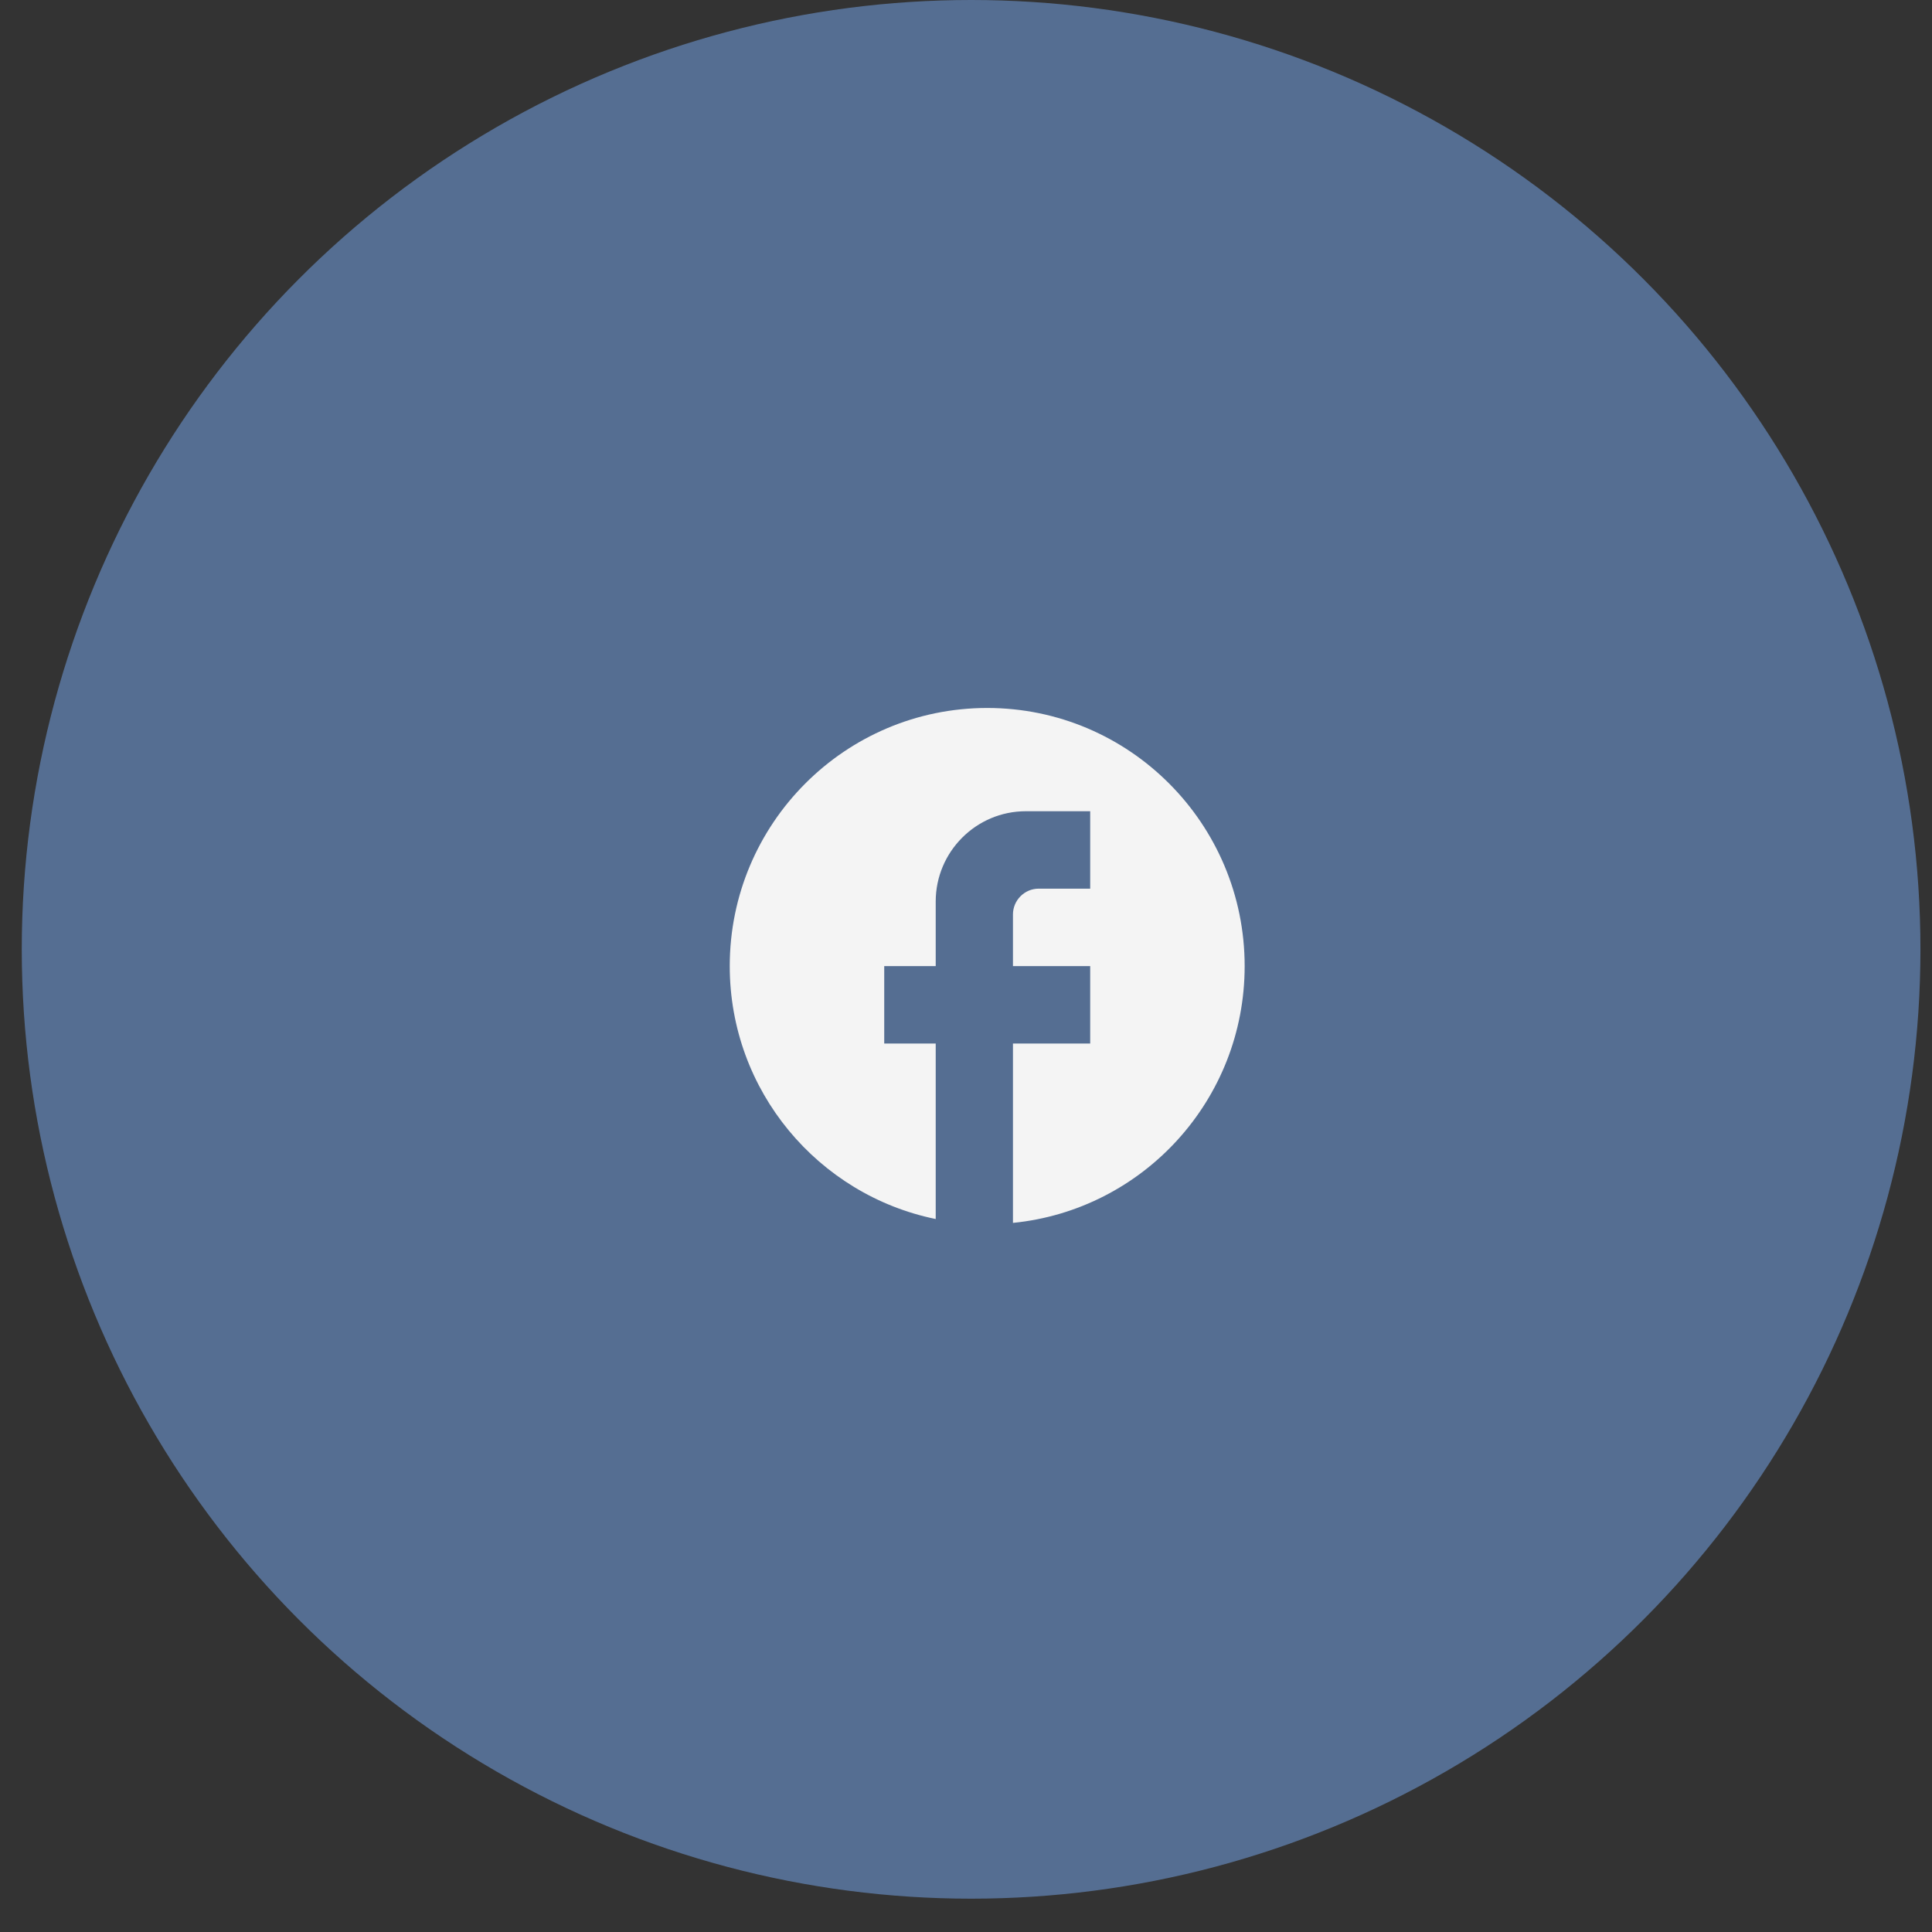
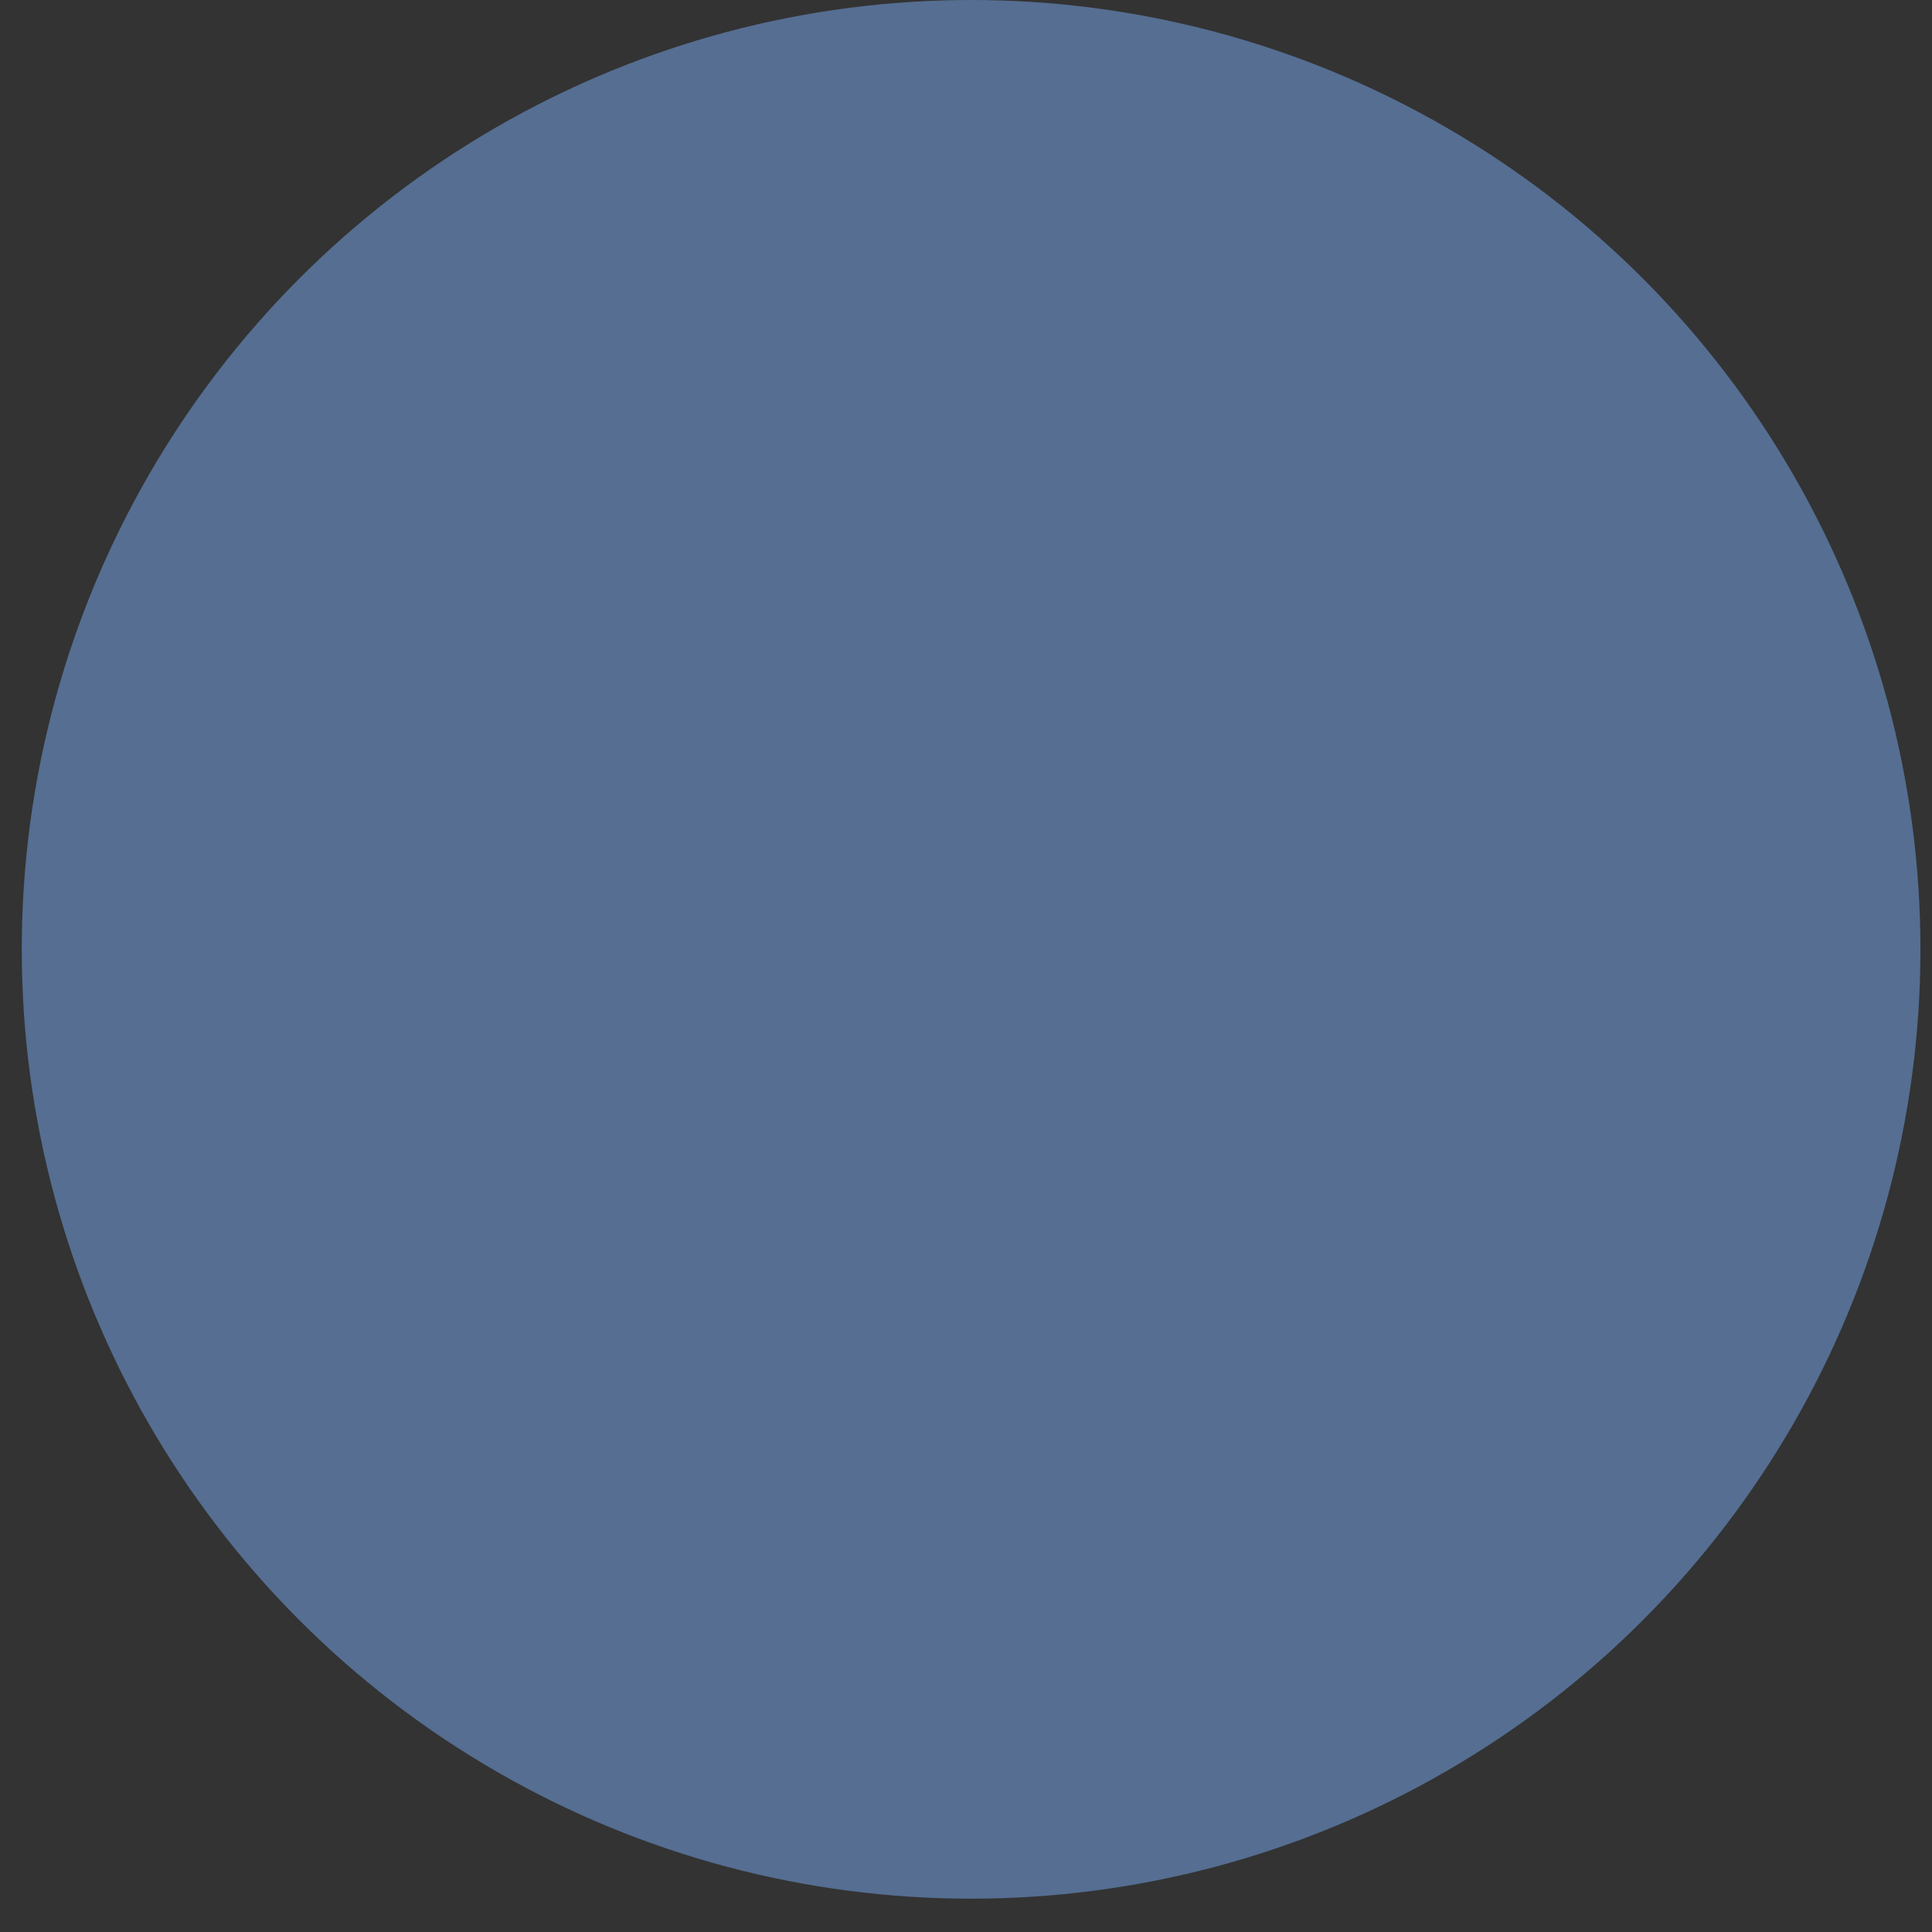
<svg xmlns="http://www.w3.org/2000/svg" width="56" height="56" viewBox="0 0 56 56" fill="none">
  <rect x="0" y="0" width="56" height="56" fill="#333333" stroke="none" />
  <circle opacity="0.5" data-figma-bg-blur-radius="30" cx="28.148" cy="27.517" r="27.517" fill="#79ABF2" />
-   <path d="M36.077 28.003C36.077 23.873 32.734 20.521 28.615 20.521C24.495 20.521 21.152 23.873 21.152 28.003C21.152 31.623 23.719 34.638 27.122 35.334V30.247H25.63V28.003H27.122V26.132C27.122 24.688 28.294 23.514 29.734 23.514H31.6V25.758H30.107C29.697 25.758 29.361 26.095 29.361 26.506V28.003H31.6V30.247H29.361V35.446C33.129 35.072 36.077 31.885 36.077 28.003Z" fill="#F4F4F4" />
  <defs>
    <clipPath id="bgblur_0_129_224_clip_path" transform="translate(29.369 30)">
      <circle cx="28.148" cy="27.517" r="27.517" />
    </clipPath>
  </defs>
</svg>